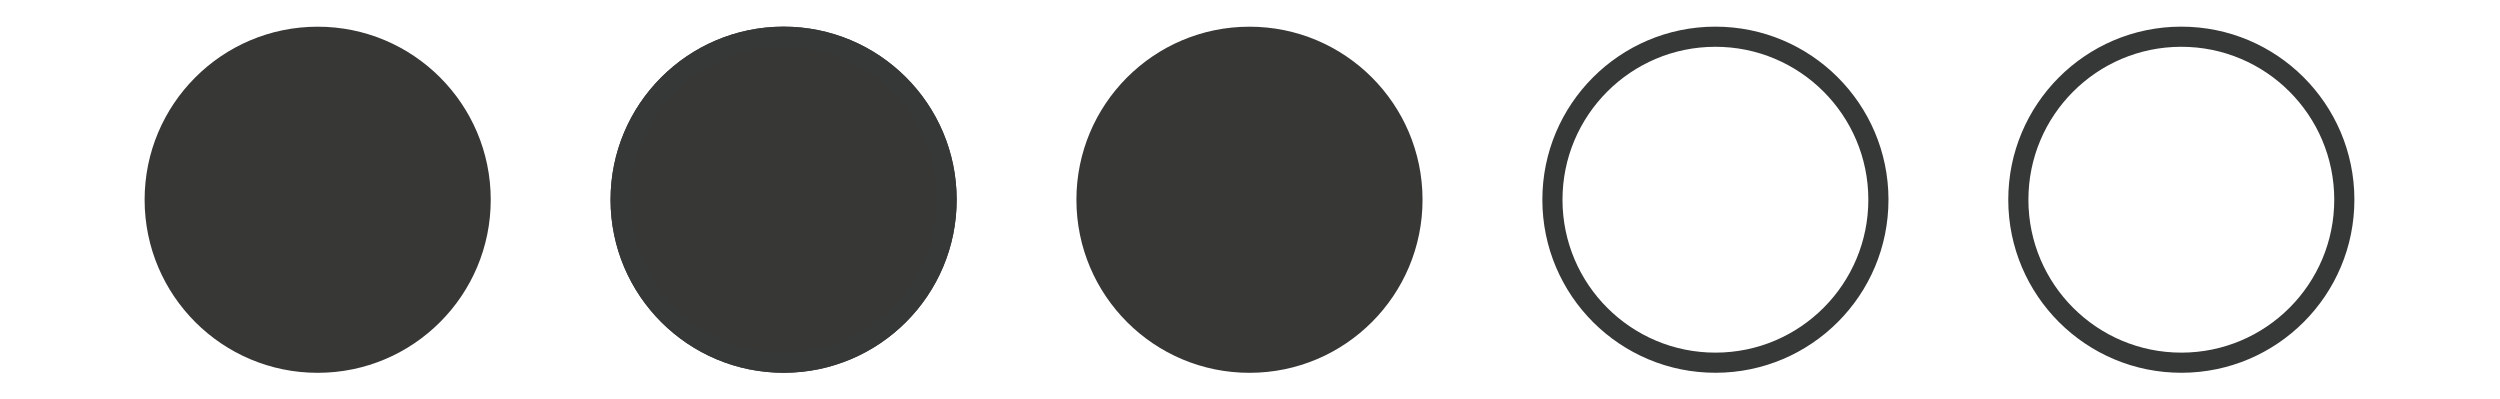
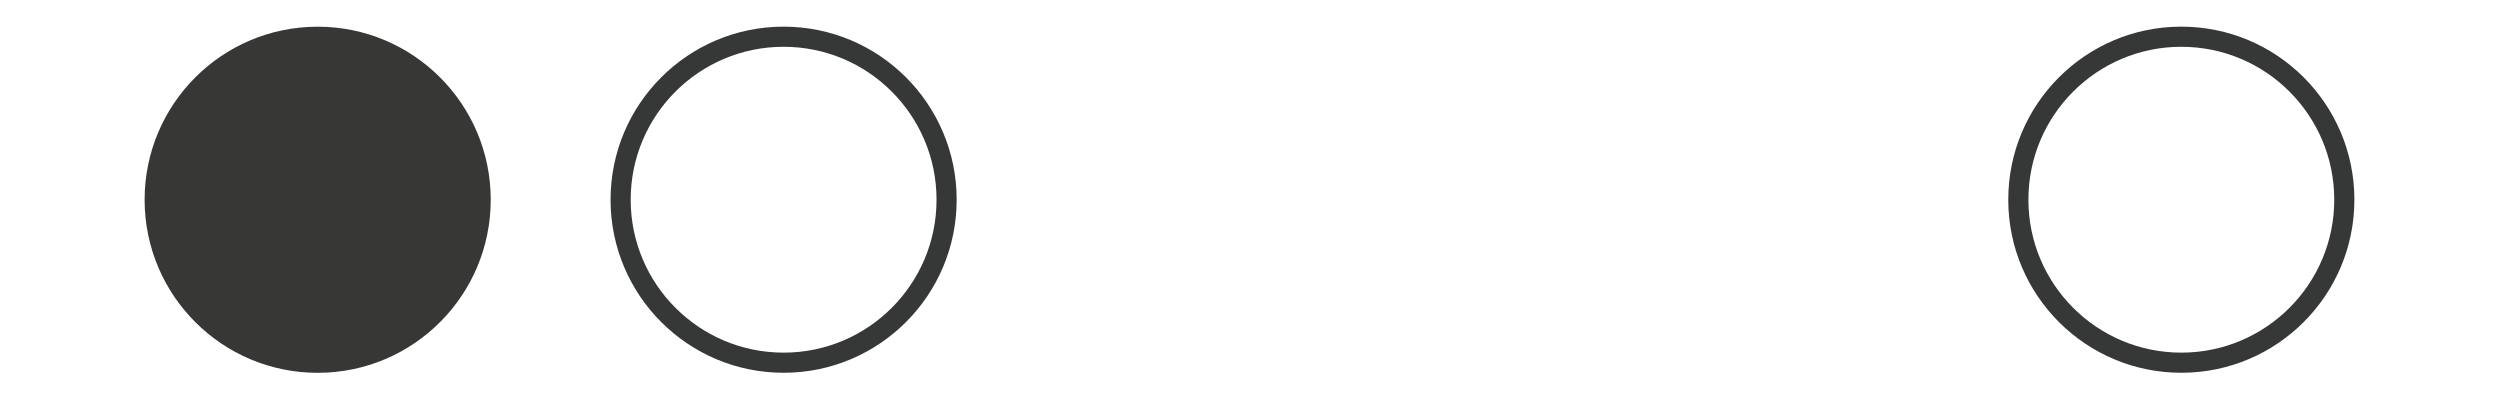
<svg xmlns="http://www.w3.org/2000/svg" width="124.117" height="19.83" viewBox="0 0 124.117 19.83">
  <defs>
    <clipPath id="a">
      <rect width="124.118" height="19.83" transform="translate(-31 -1.943)" fill="none" />
    </clipPath>
  </defs>
  <g transform="translate(13.679 -2.252)">
    <g transform="translate(17.321 4.195)" clip-path="url(#a)">
-       <circle cx="8.592" cy="8.592" r="8.592" transform="matrix(1, -0.001, 0.001, 1, 22.432, -0.609)" fill="#373836" />
      <circle cx="8.592" cy="8.592" r="8.592" transform="matrix(1, -0.001, 0.001, 1, -23.829, -0.609)" fill="#373836" />
      <g transform="translate(45.562 -0.609) rotate(-0.073)" fill="none" stroke="#363837" stroke-miterlimit="10" stroke-width="1">
-         <circle cx="8.592" cy="8.592" r="8.592" stroke="none" />
-         <circle cx="8.592" cy="8.592" r="8.092" fill="none" />
-       </g>
+         </g>
      <g transform="translate(-0.699 -0.609) rotate(-0.073)" fill="#373836" stroke="#363837" stroke-miterlimit="10" stroke-width="1">
-         <circle cx="8.592" cy="8.592" r="8.592" stroke="none" />
        <circle cx="8.592" cy="8.592" r="8.092" fill="none" />
      </g>
      <g transform="translate(68.693 -0.609) rotate(-0.073)" fill="none" stroke="#363837" stroke-miterlimit="10" stroke-width="1">
        <circle cx="8.592" cy="8.592" r="8.592" stroke="none" />
        <circle cx="8.592" cy="8.592" r="8.092" fill="none" />
      </g>
    </g>
  </g>
</svg>